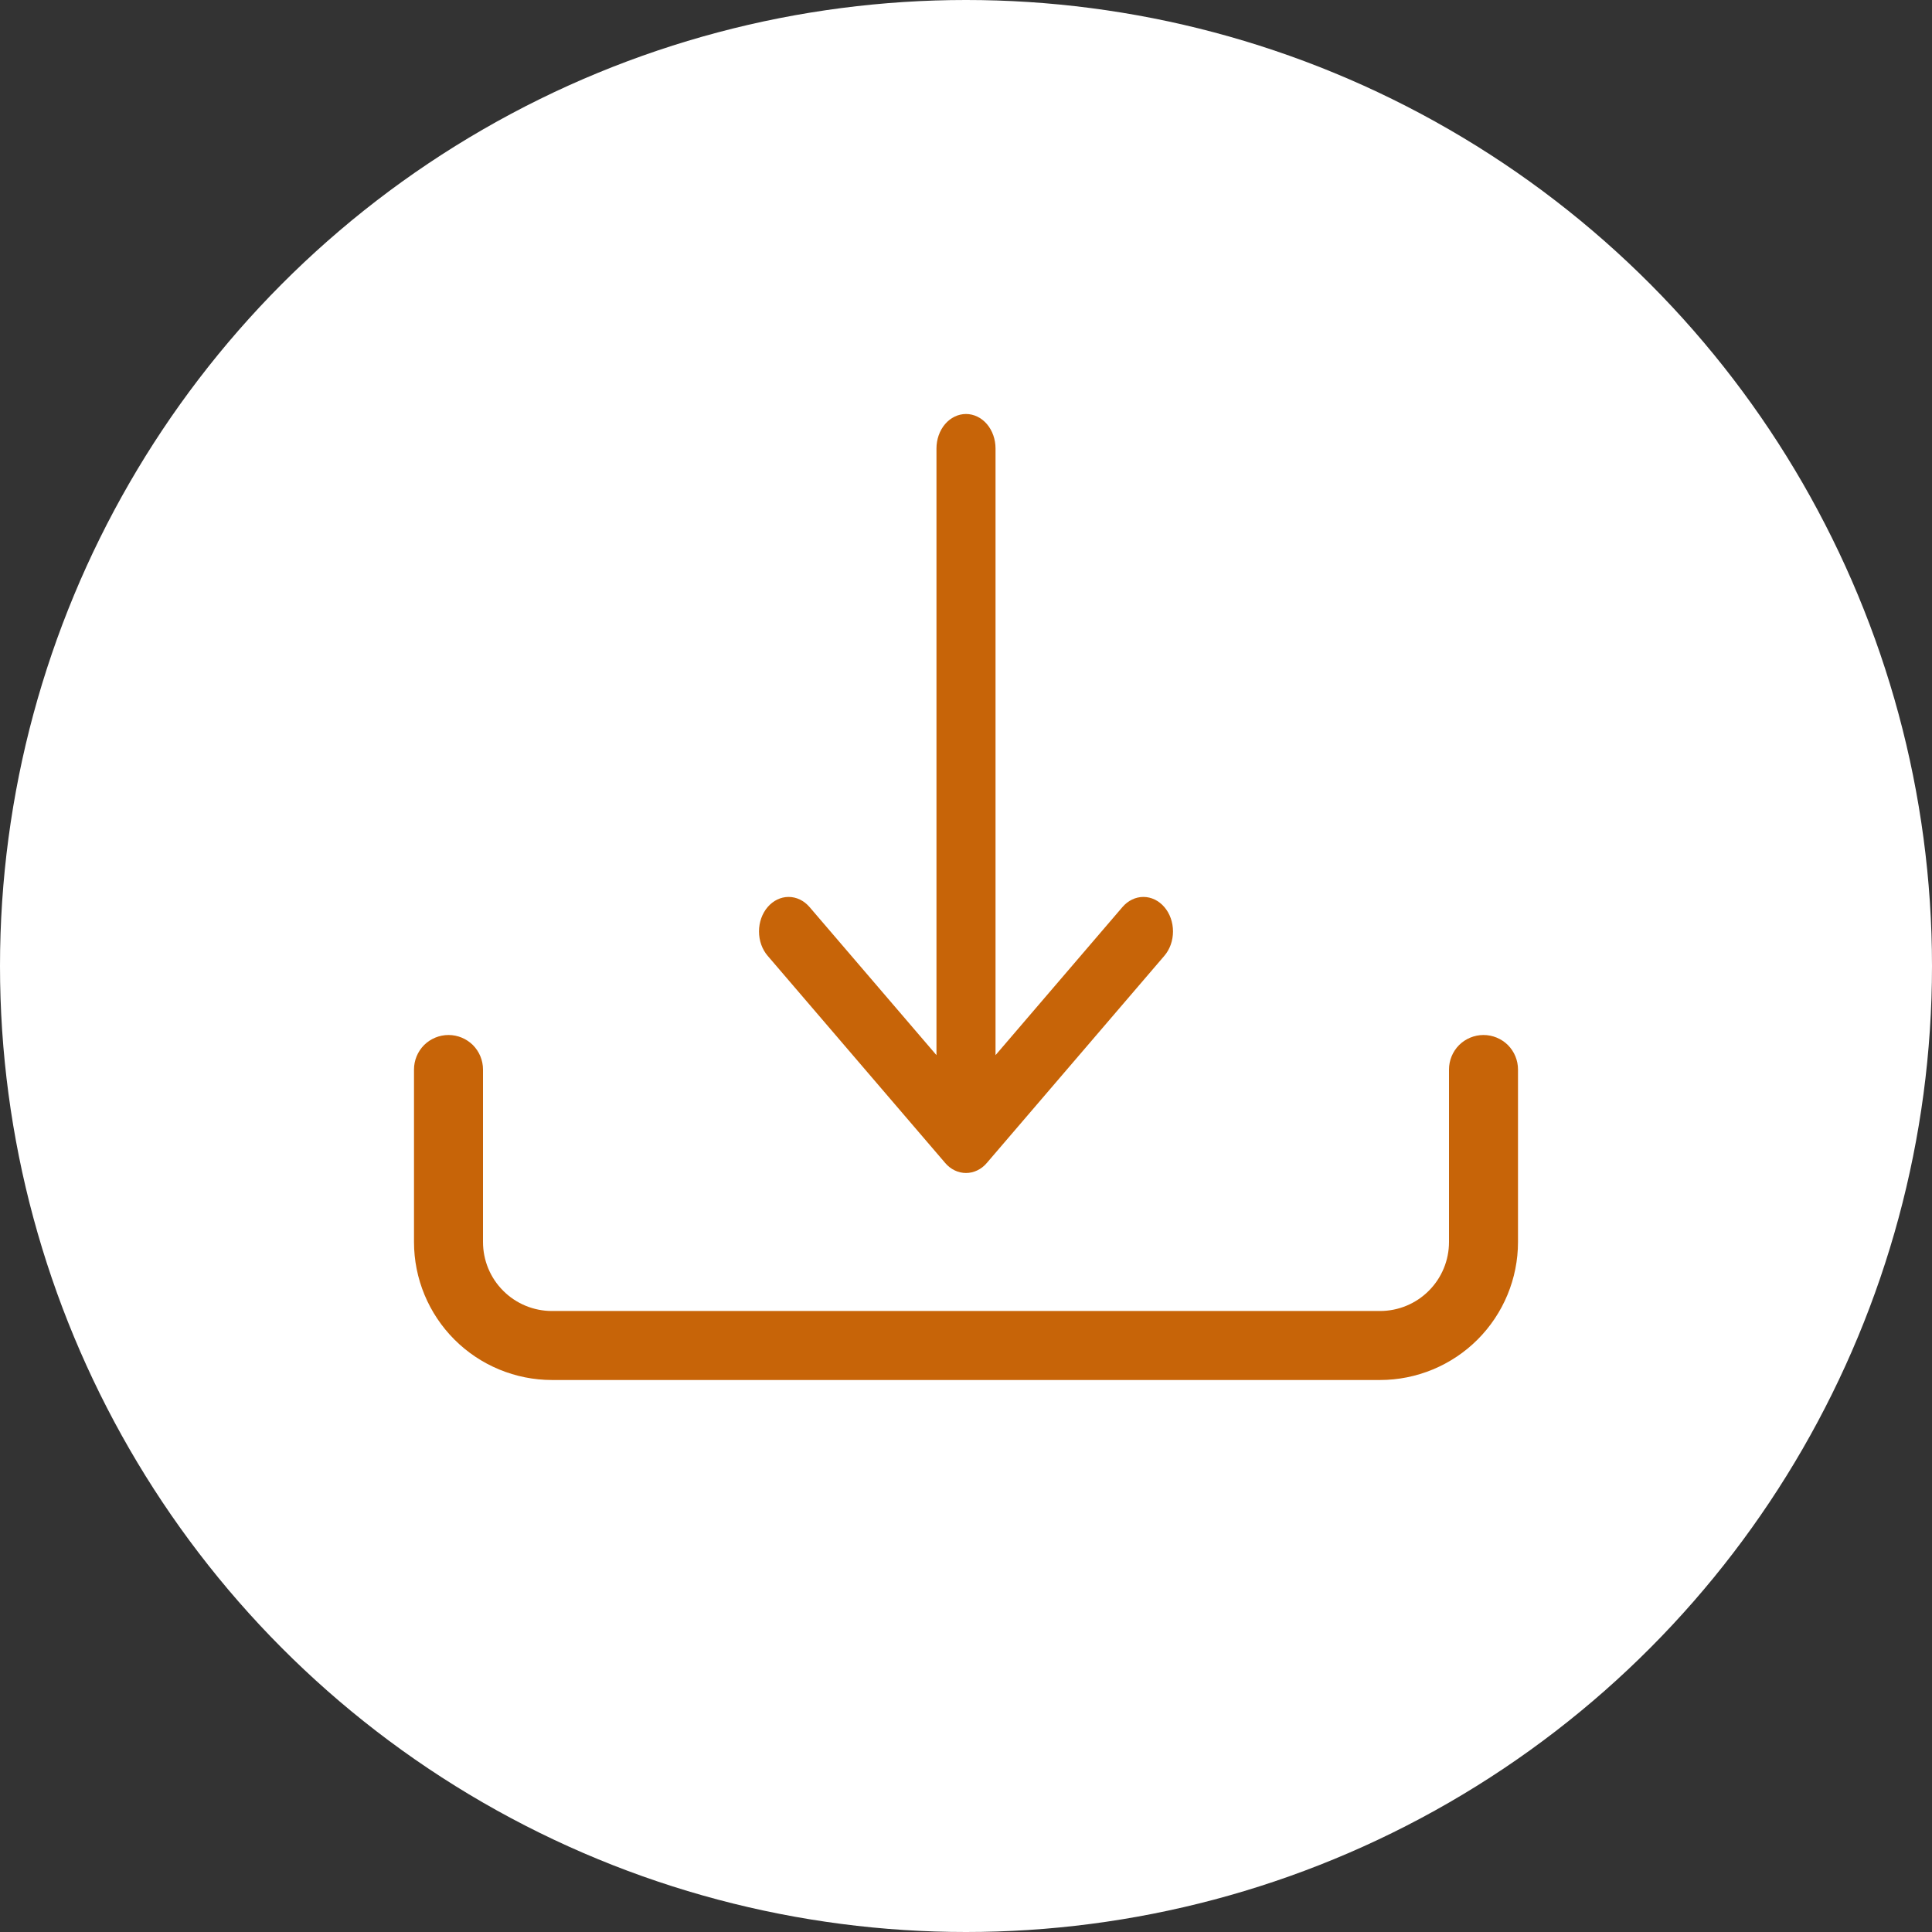
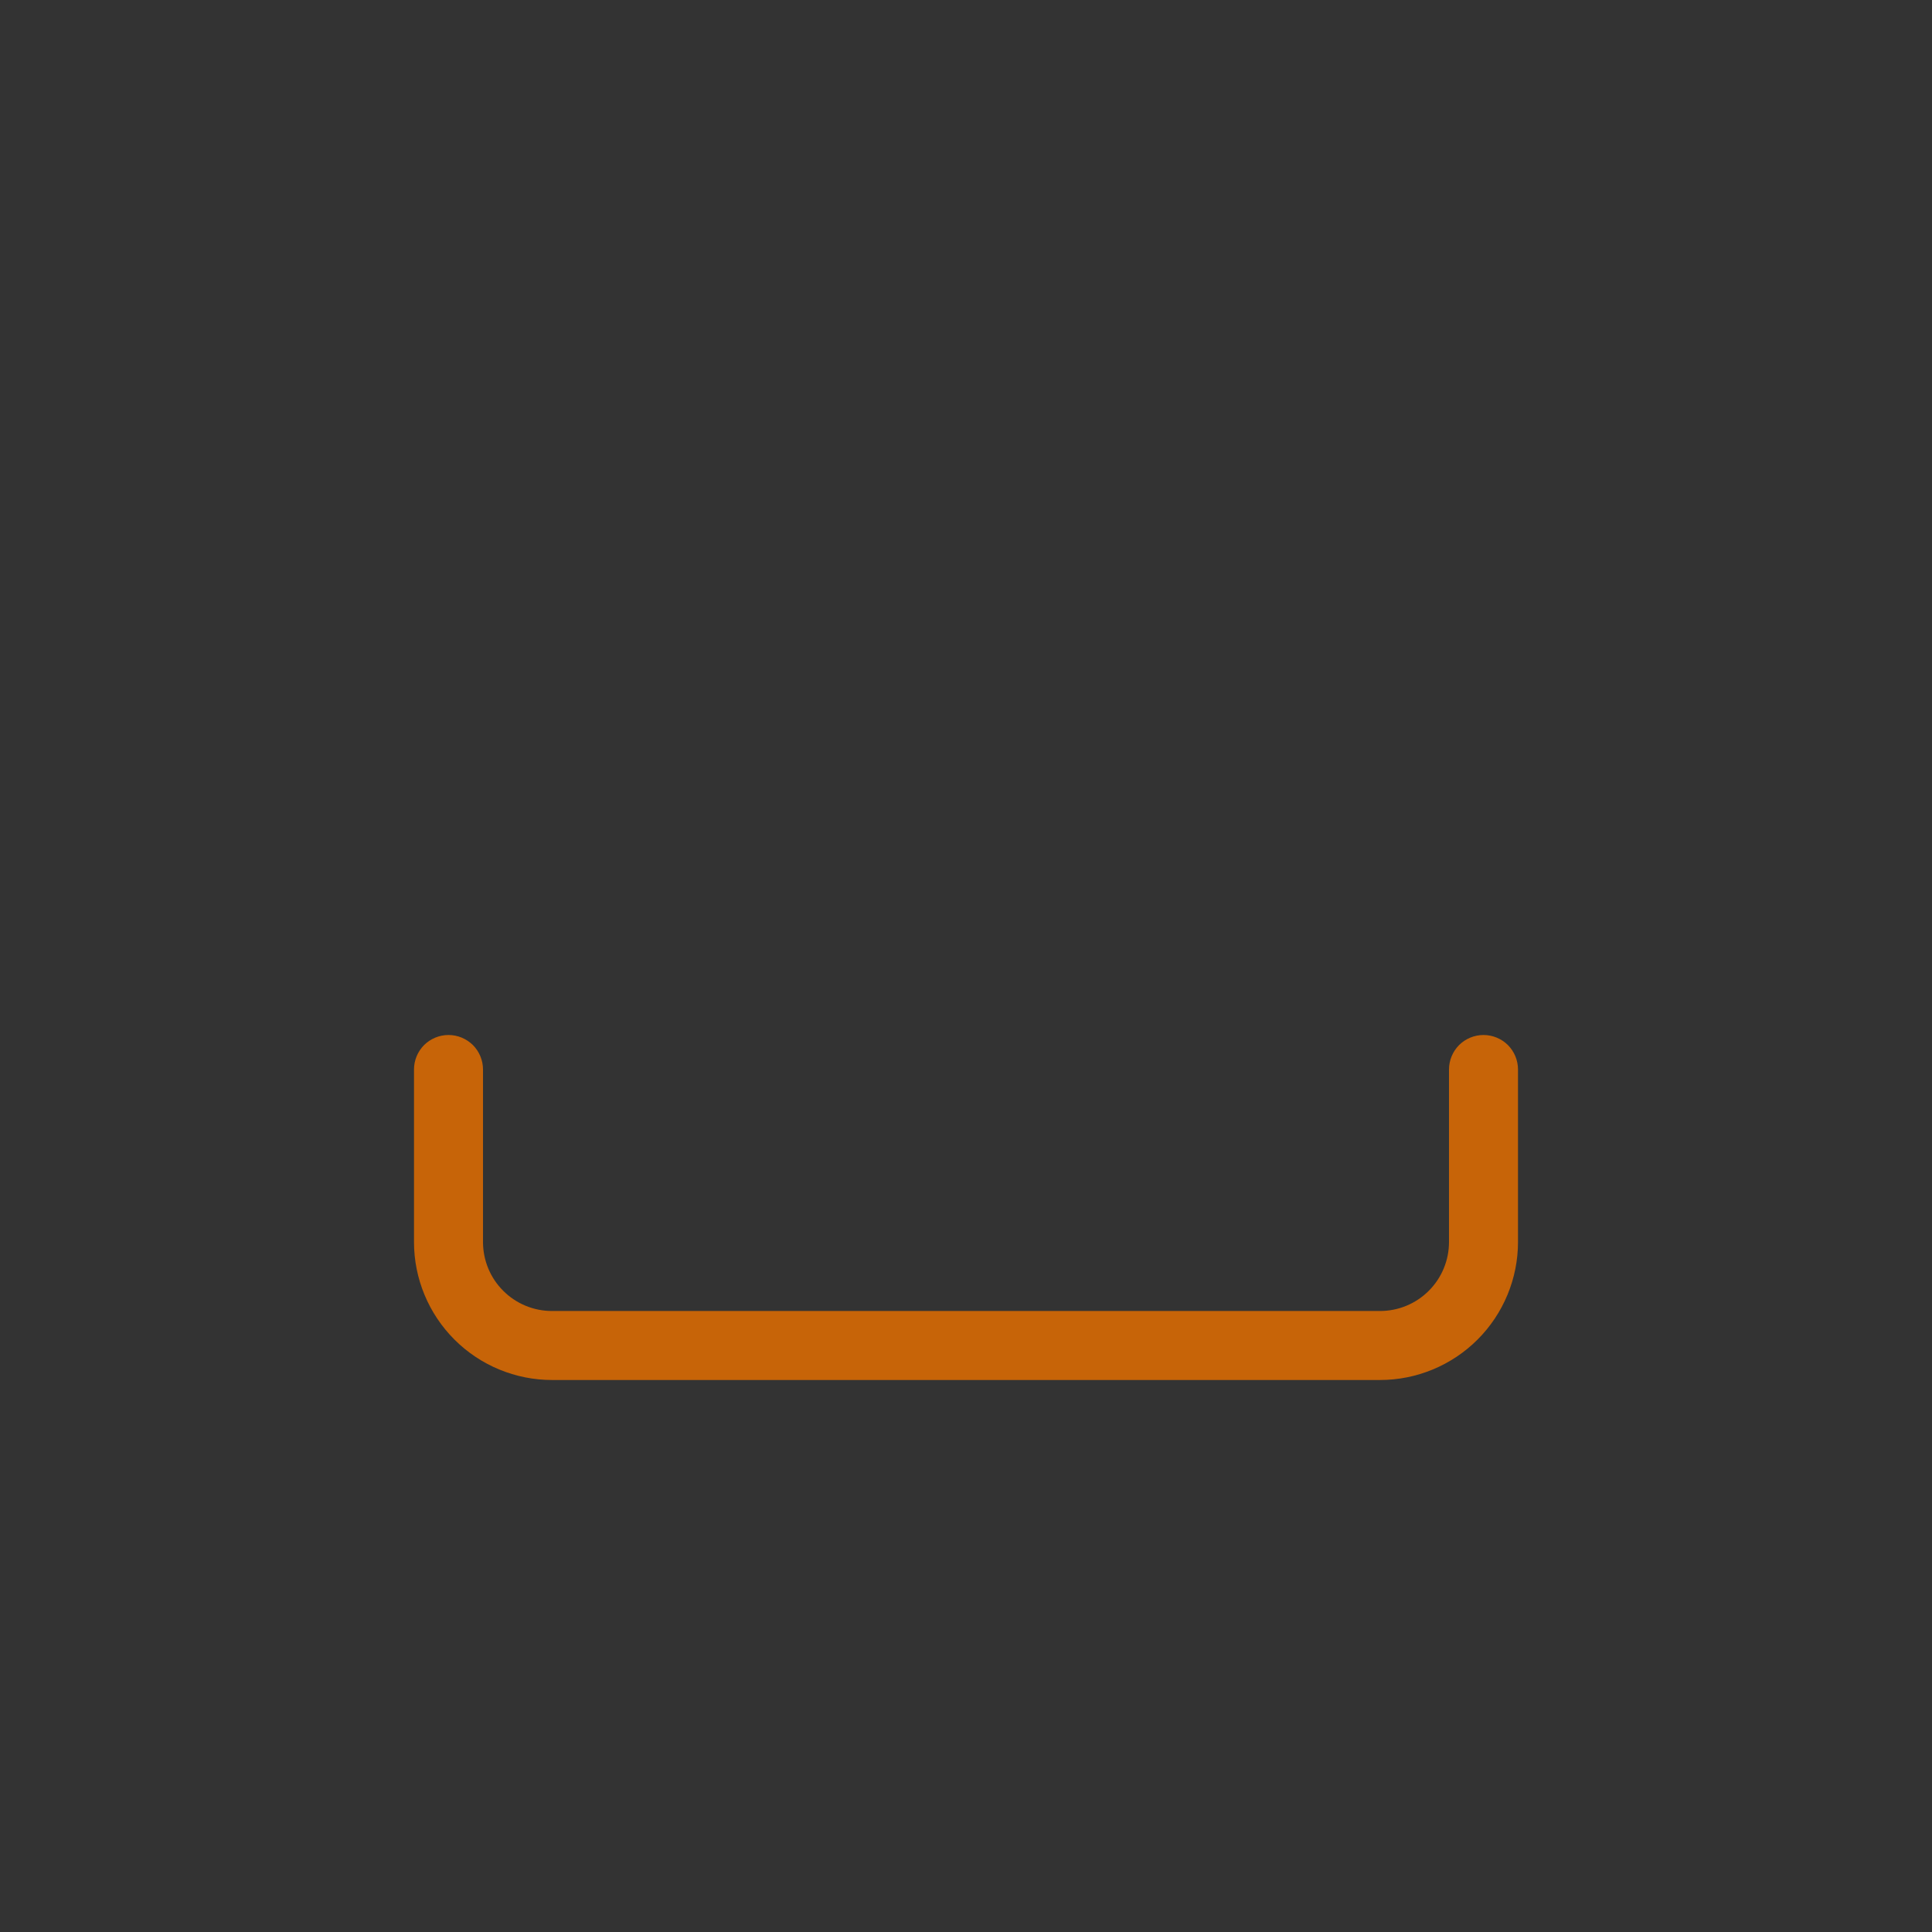
<svg xmlns="http://www.w3.org/2000/svg" width="28" height="28" viewBox="0 0 28 28" fill="none">
  <rect x="0" y="0" width="28" height="28" fill="#333333" stroke="none" />
-   <circle cx="14" cy="14" r="14" fill="white" />
  <path d="M6.5 15C6.633 15 6.76 15.053 6.854 15.146C6.947 15.24 7 15.367 7 15.5V18C7 18.265 7.105 18.52 7.293 18.707C7.48 18.895 7.735 19 8 19H20C20.265 19 20.52 18.895 20.707 18.707C20.895 18.52 21 18.265 21 18V15.5C21 15.367 21.053 15.24 21.146 15.146C21.24 15.053 21.367 15 21.5 15C21.633 15 21.76 15.053 21.854 15.146C21.947 15.24 22 15.367 22 15.5V18C22 18.53 21.789 19.039 21.414 19.414C21.039 19.789 20.53 20 20 20H8C7.47 20 6.961 19.789 6.586 19.414C6.211 19.039 6 18.53 6 18V15.5C6 15.367 6.053 15.24 6.146 15.146C6.24 15.053 6.367 15 6.5 15Z" fill="#C76408" />
-   <path d="M13.697 16.853C13.736 16.9 13.784 16.937 13.836 16.962C13.888 16.987 13.944 17 14 17C14.056 17 14.112 16.987 14.164 16.962C14.216 16.937 14.264 16.9 14.303 16.853L16.874 13.853C16.955 13.759 17 13.632 17 13.499C17 13.367 16.955 13.239 16.874 13.145C16.794 13.052 16.685 12.999 16.571 12.999C16.457 12.999 16.348 13.052 16.268 13.145L14.428 15.292V6.5C14.428 6.367 14.383 6.24 14.303 6.146C14.223 6.053 14.114 6 14 6C13.886 6 13.777 6.053 13.697 6.146C13.617 6.24 13.572 6.367 13.572 6.5V15.292L11.732 13.145C11.652 13.052 11.543 12.999 11.429 12.999C11.315 12.999 11.206 13.052 11.126 13.145C11.045 13.239 11 13.367 11 13.499C11 13.632 11.045 13.759 11.126 13.853L13.697 16.853Z" fill="#C76408" />
</svg>